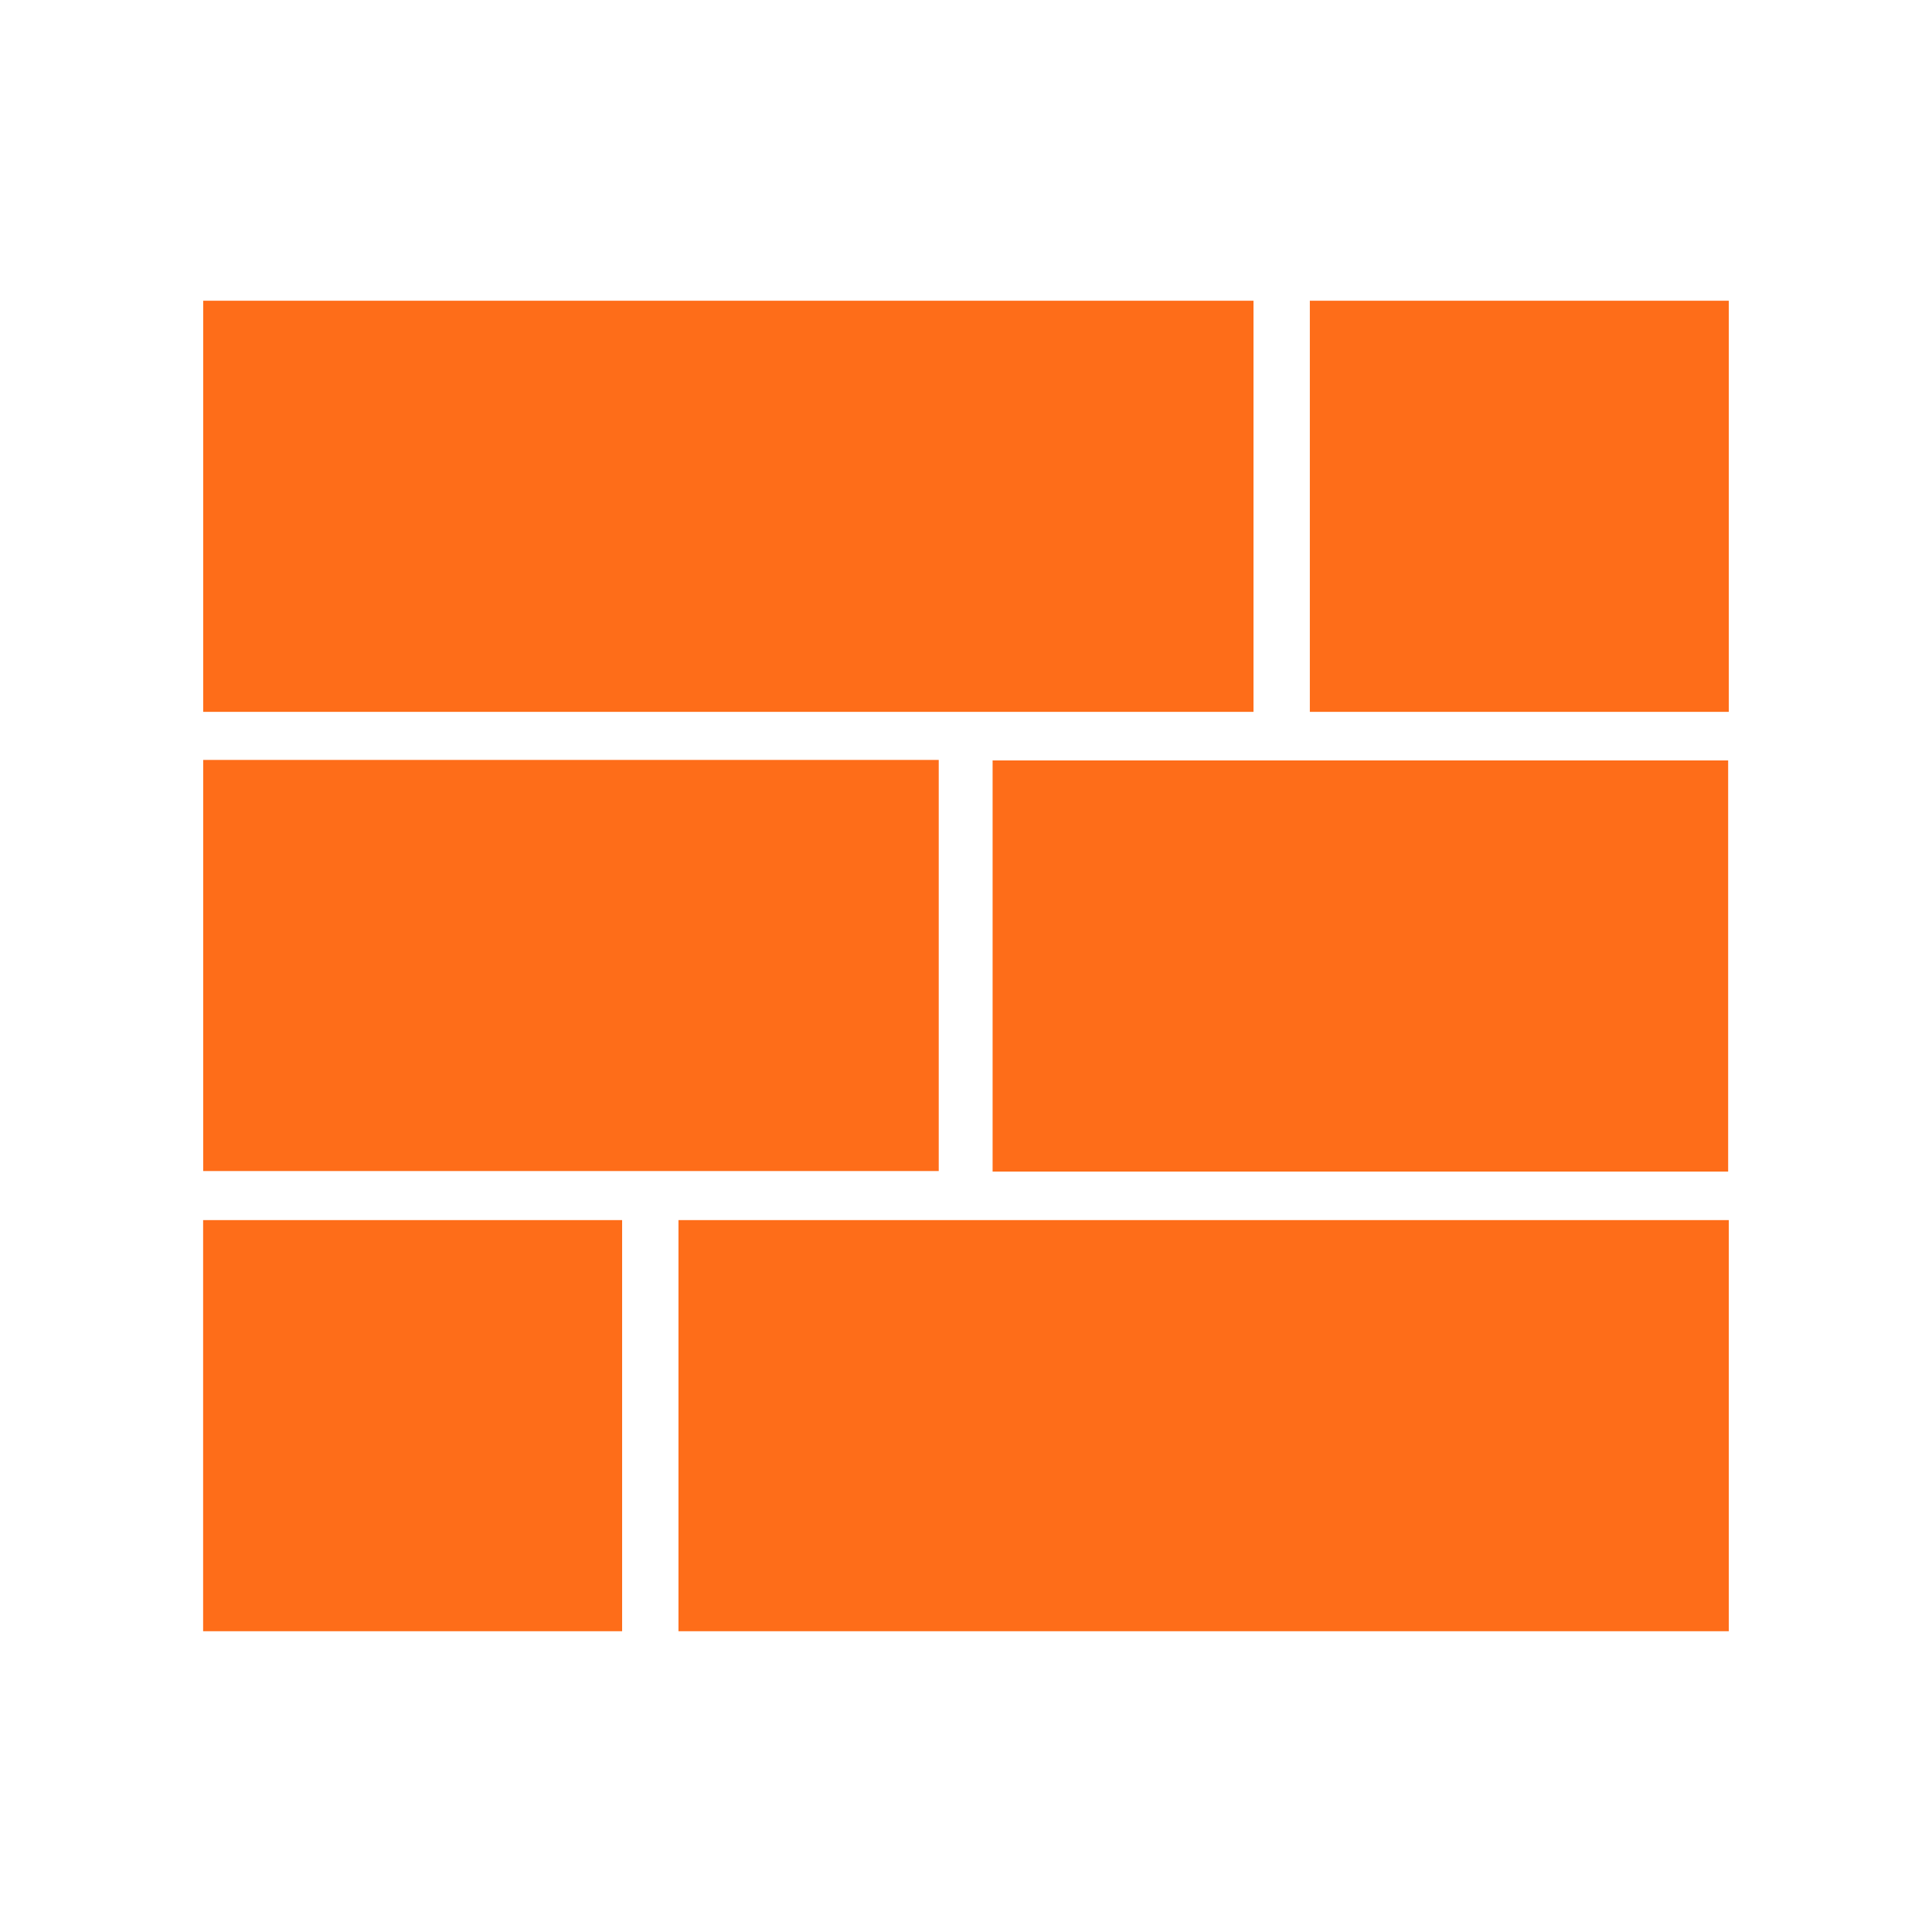
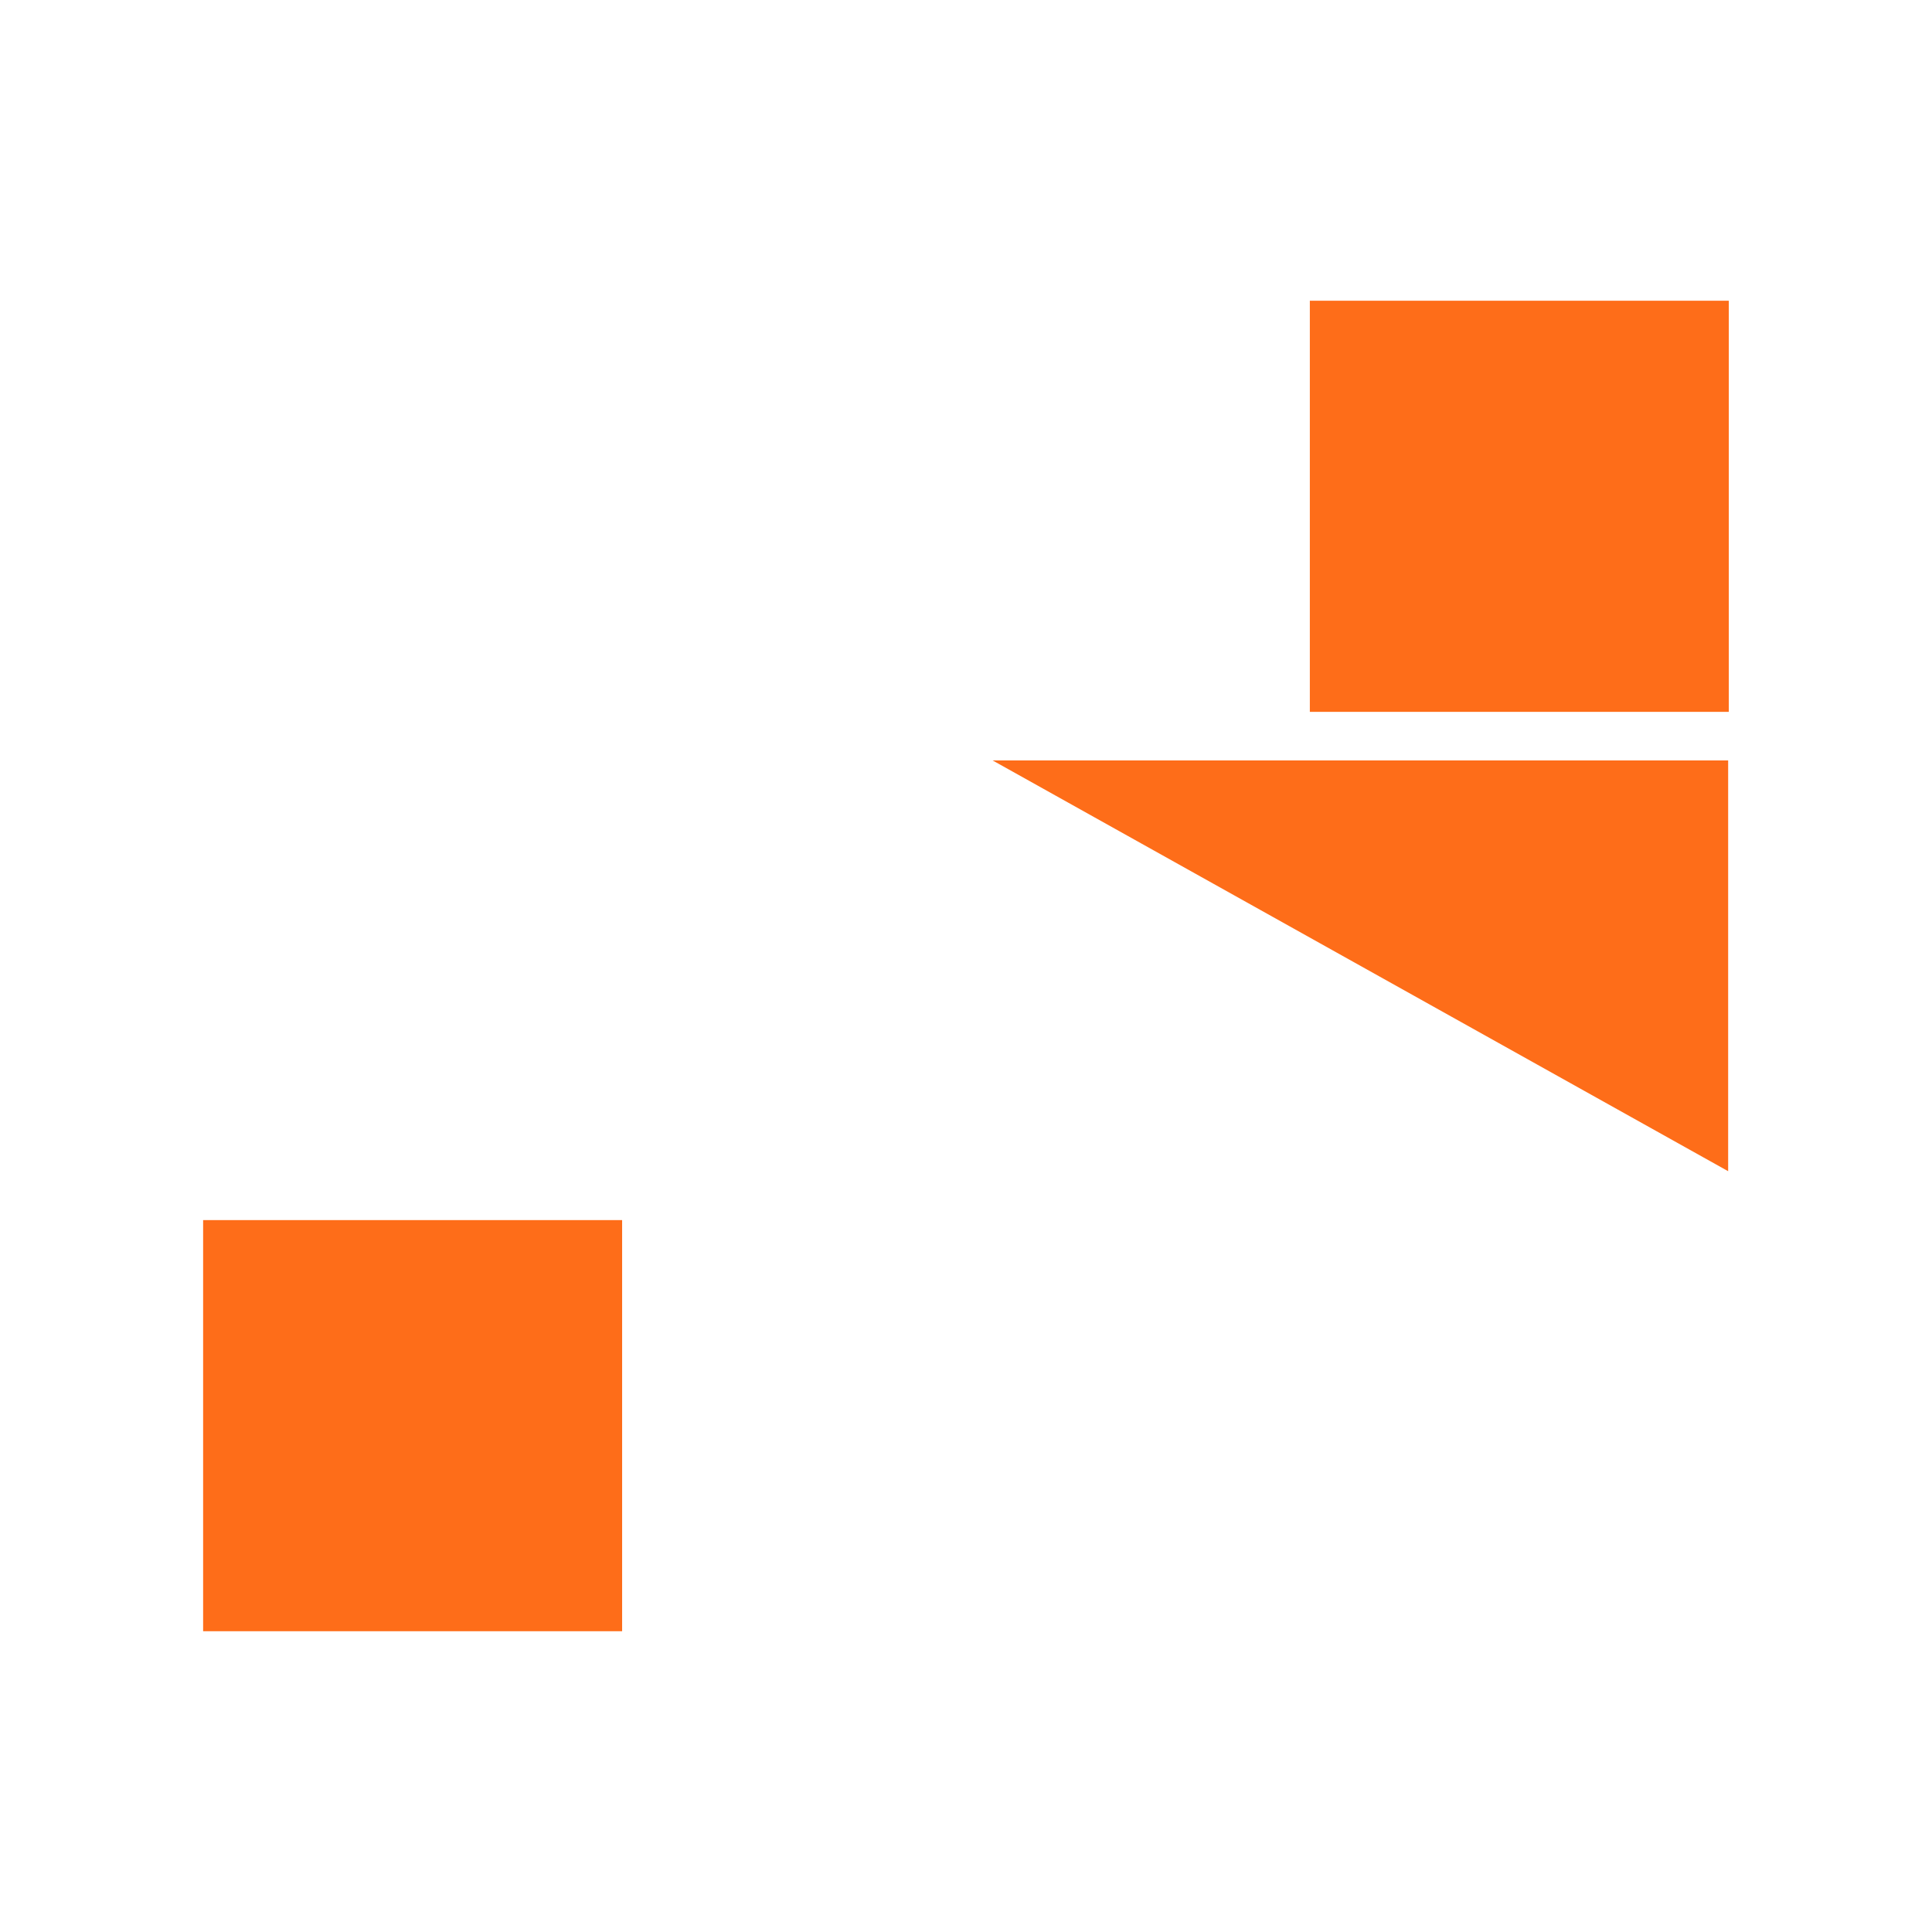
<svg xmlns="http://www.w3.org/2000/svg" width="500" viewBox="0 0 375 375" height="500" preserveAspectRatio="xMidYMid meet">
  <defs>
    <clipPath id="037f3242a1">
      <path d="M 39.438 58.371 L 243.332 58.371 L 243.332 138.172 L 39.438 138.172 Z M 39.438 58.371 " clip-rule="nonzero" />
    </clipPath>
    <clipPath id="561b5c6961">
      <path d="M 254.238 58.371 L 335.562 58.371 L 335.562 138.172 L 254.238 138.172 Z M 254.238 58.371 " clip-rule="nonzero" />
    </clipPath>
    <clipPath id="01e5a53ced">
-       <path d="M 39.438 147.5 L 182.336 147.5 L 182.336 227.301 L 39.438 227.301 Z M 39.438 147.5 " clip-rule="nonzero" />
-     </clipPath>
+       </clipPath>
    <clipPath id="eb03d0b054">
-       <path d="M 131.664 236.816 L 335.562 236.816 L 335.562 316.621 L 131.664 316.621 Z M 131.664 236.816 " clip-rule="nonzero" />
-     </clipPath>
+       </clipPath>
    <clipPath id="85658c5904">
      <path d="M 39.426 236.816 L 120.754 236.816 L 120.754 316.621 L 39.426 316.621 Z M 39.426 236.816 " clip-rule="nonzero" />
    </clipPath>
    <clipPath id="1c07f23d89">
-       <path d="M 192.664 147.598 L 335.562 147.598 L 335.562 227.402 L 192.664 227.402 Z M 192.664 147.598 " clip-rule="nonzero" />
+       <path d="M 192.664 147.598 L 335.562 147.598 L 335.562 227.402 Z M 192.664 147.598 " clip-rule="nonzero" />
    </clipPath>
  </defs>
  <g clip-path="url(#037f3242a1)">
-     <path fill="#fe6d19" d="M 39.438 58.371 L 243.305 58.371 L 243.305 138.172 L 39.438 138.172 Z M 39.438 58.371 " fill-opacity="1" fill-rule="nonzero" />
-   </g>
+     </g>
  <g clip-path="url(#561b5c6961)">
    <path fill="#fe6d19" d="M 254.238 58.371 L 335.598 58.371 L 335.598 138.172 L 254.238 138.172 Z M 254.238 58.371 " fill-opacity="1" fill-rule="nonzero" />
  </g>
  <g clip-path="url(#01e5a53ced)">
    <path fill="#fe6d19" d="M 39.438 147.5 L 182.207 147.5 L 182.207 227.301 L 39.438 227.301 Z M 39.438 147.5 " fill-opacity="1" fill-rule="nonzero" />
  </g>
  <g clip-path="url(#eb03d0b054)">
-     <path fill="#fe6d19" d="M 335.562 316.621 L 131.691 316.621 L 131.691 236.816 L 335.562 236.816 Z M 335.562 316.621 " fill-opacity="1" fill-rule="nonzero" />
-   </g>
+     </g>
  <g clip-path="url(#85658c5904)">
    <path fill="#fe6d19" d="M 120.754 316.621 L 39.391 316.621 L 39.391 236.816 L 120.754 236.816 Z M 120.754 316.621 " fill-opacity="1" fill-rule="nonzero" />
  </g>
  <g clip-path="url(#1c07f23d89)">
    <path fill="#fe6d19" d="M 192.664 147.598 L 335.434 147.598 L 335.434 227.402 L 192.664 227.402 Z M 192.664 147.598 " fill-opacity="1" fill-rule="nonzero" />
  </g>
</svg>